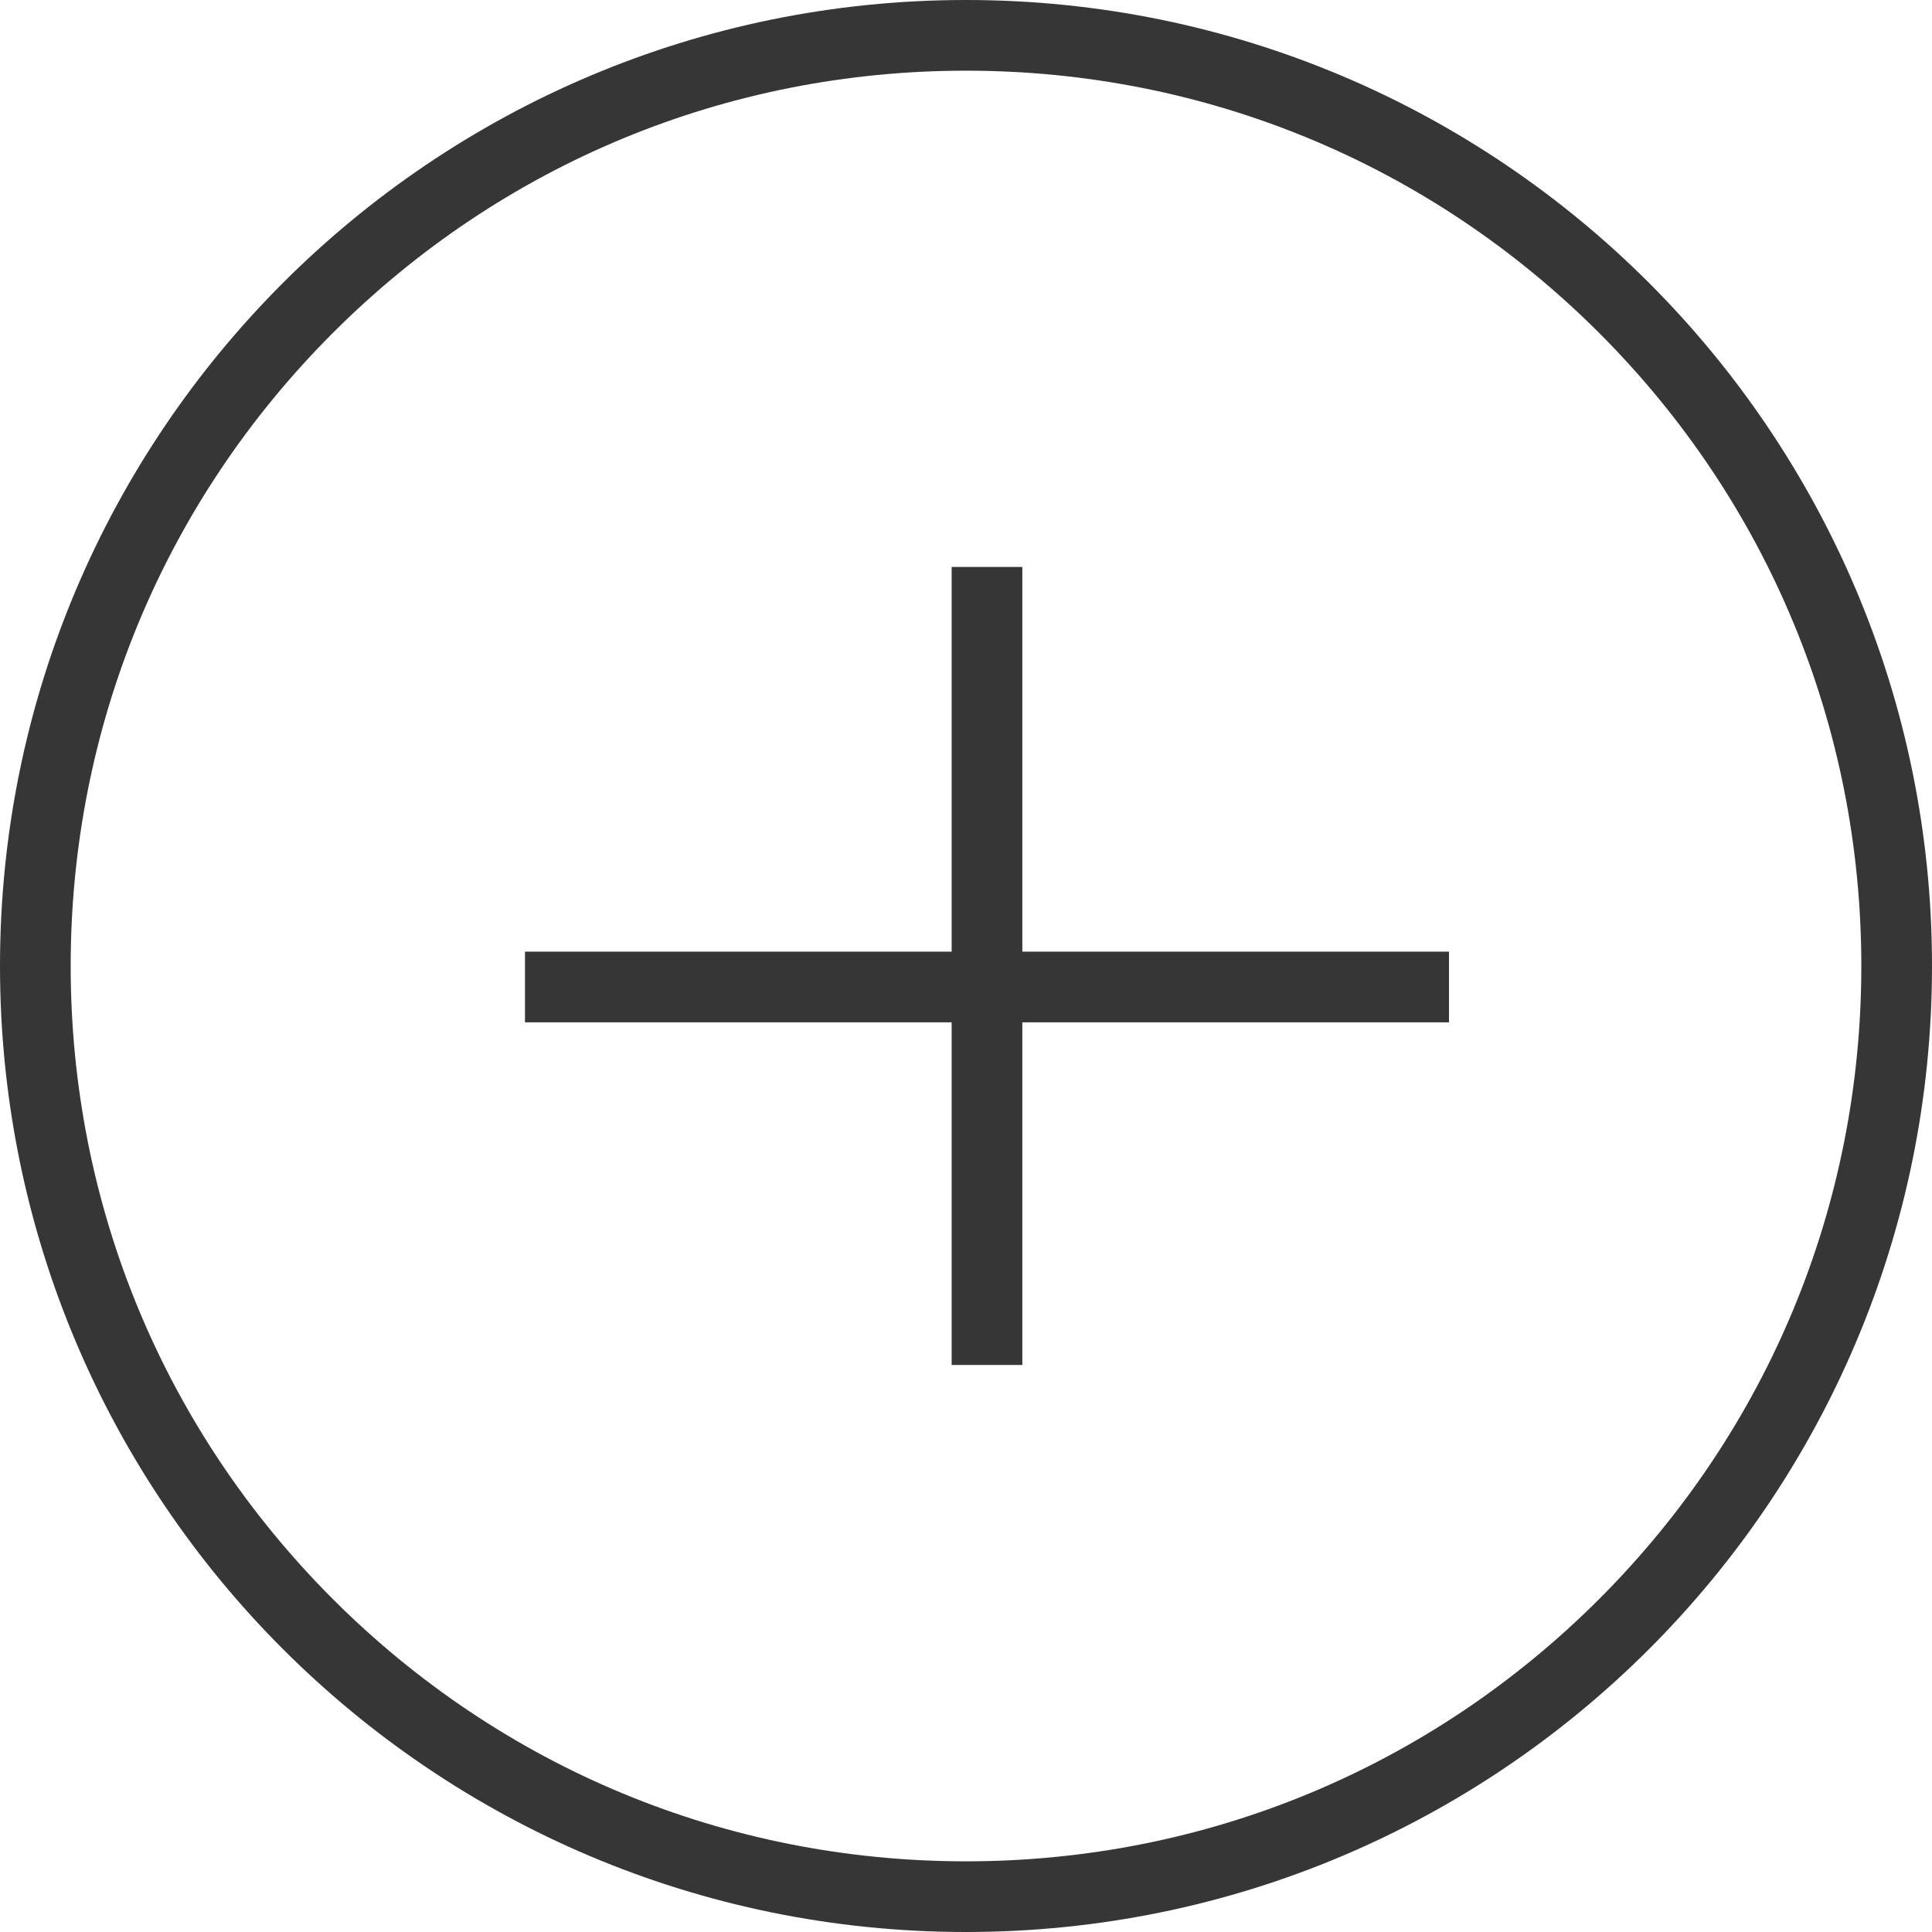
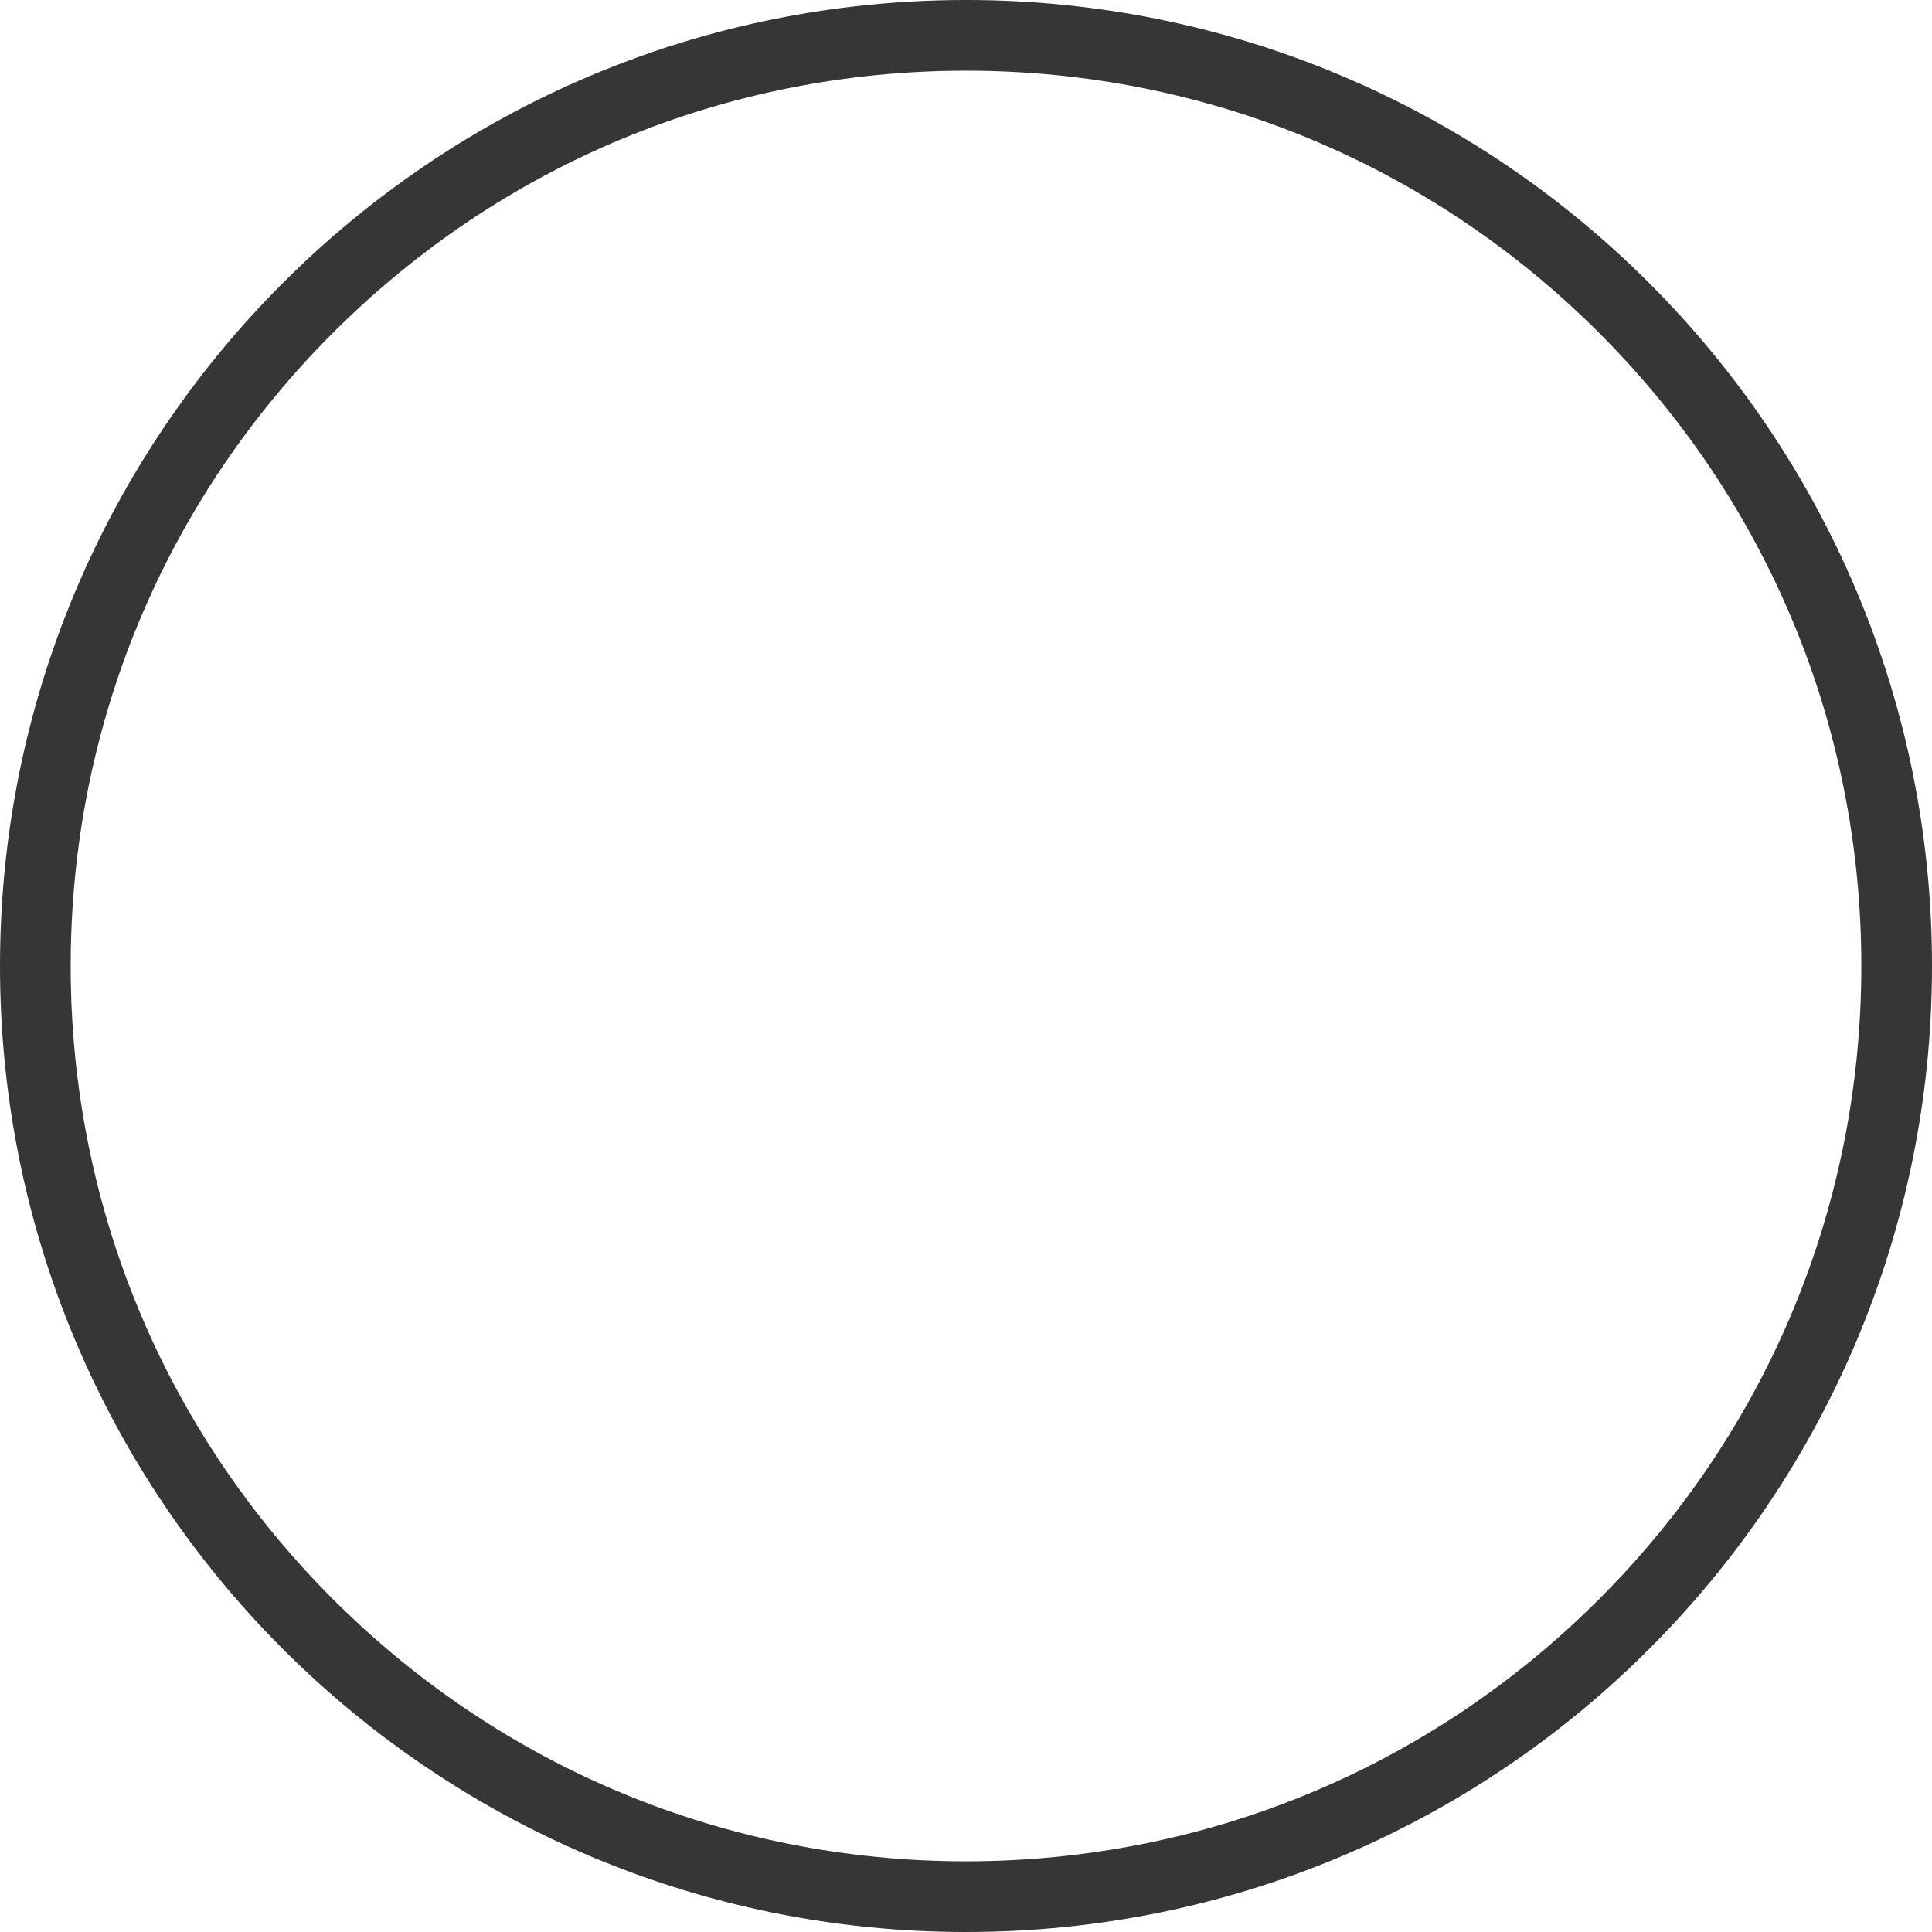
<svg xmlns="http://www.w3.org/2000/svg" width="27" height="27" viewBox="0 0 27.336 27.336">
  <defs>
    <style>.a,.b{fill:none;}.b{stroke:#373636;}.c,.d{stroke:none;}.d{fill:#373636;}</style>
  </defs>
  <g transform="translate(-630.332 -2397.332)">
    <g class="a" transform="translate(630.332 2397.332)">
-       <path class="c" d="M13.668,0A13.668,13.668,0,1,1,0,13.668,13.668,13.668,0,0,1,13.668,0Z" />
      <path class="d" d="M 13.668 26.336 C 17.052 26.336 20.233 25.018 22.626 22.626 C 25.018 20.233 26.336 17.052 26.336 13.668 C 26.336 10.284 25.018 7.103 22.626 4.71 C 20.233 2.318 17.052 1 13.668 1 C 10.284 1 7.103 2.318 4.71 4.71 C 2.318 7.103 1 10.284 1 13.668 C 1 17.052 2.318 20.233 4.71 22.626 C 7.103 25.018 10.284 26.336 13.668 26.336 M 13.668 27.336 C 6.119 27.336 -1.249999968422344e-06 21.217 -1.249999968422344e-06 13.668 C -1.249999968422344e-06 6.119 6.119 -1.249999968422344e-06 13.668 -1.249999968422344e-06 C 21.217 -1.249999968422344e-06 27.336 6.119 27.336 13.668 C 27.336 21.217 21.217 27.336 13.668 27.336 Z" />
    </g>
-     <line class="b" y2="11.291" transform="translate(644.297 2405.354)" />
-     <line class="b" x1="13.074" transform="translate(637.76 2411.297)" />
  </g>
</svg>